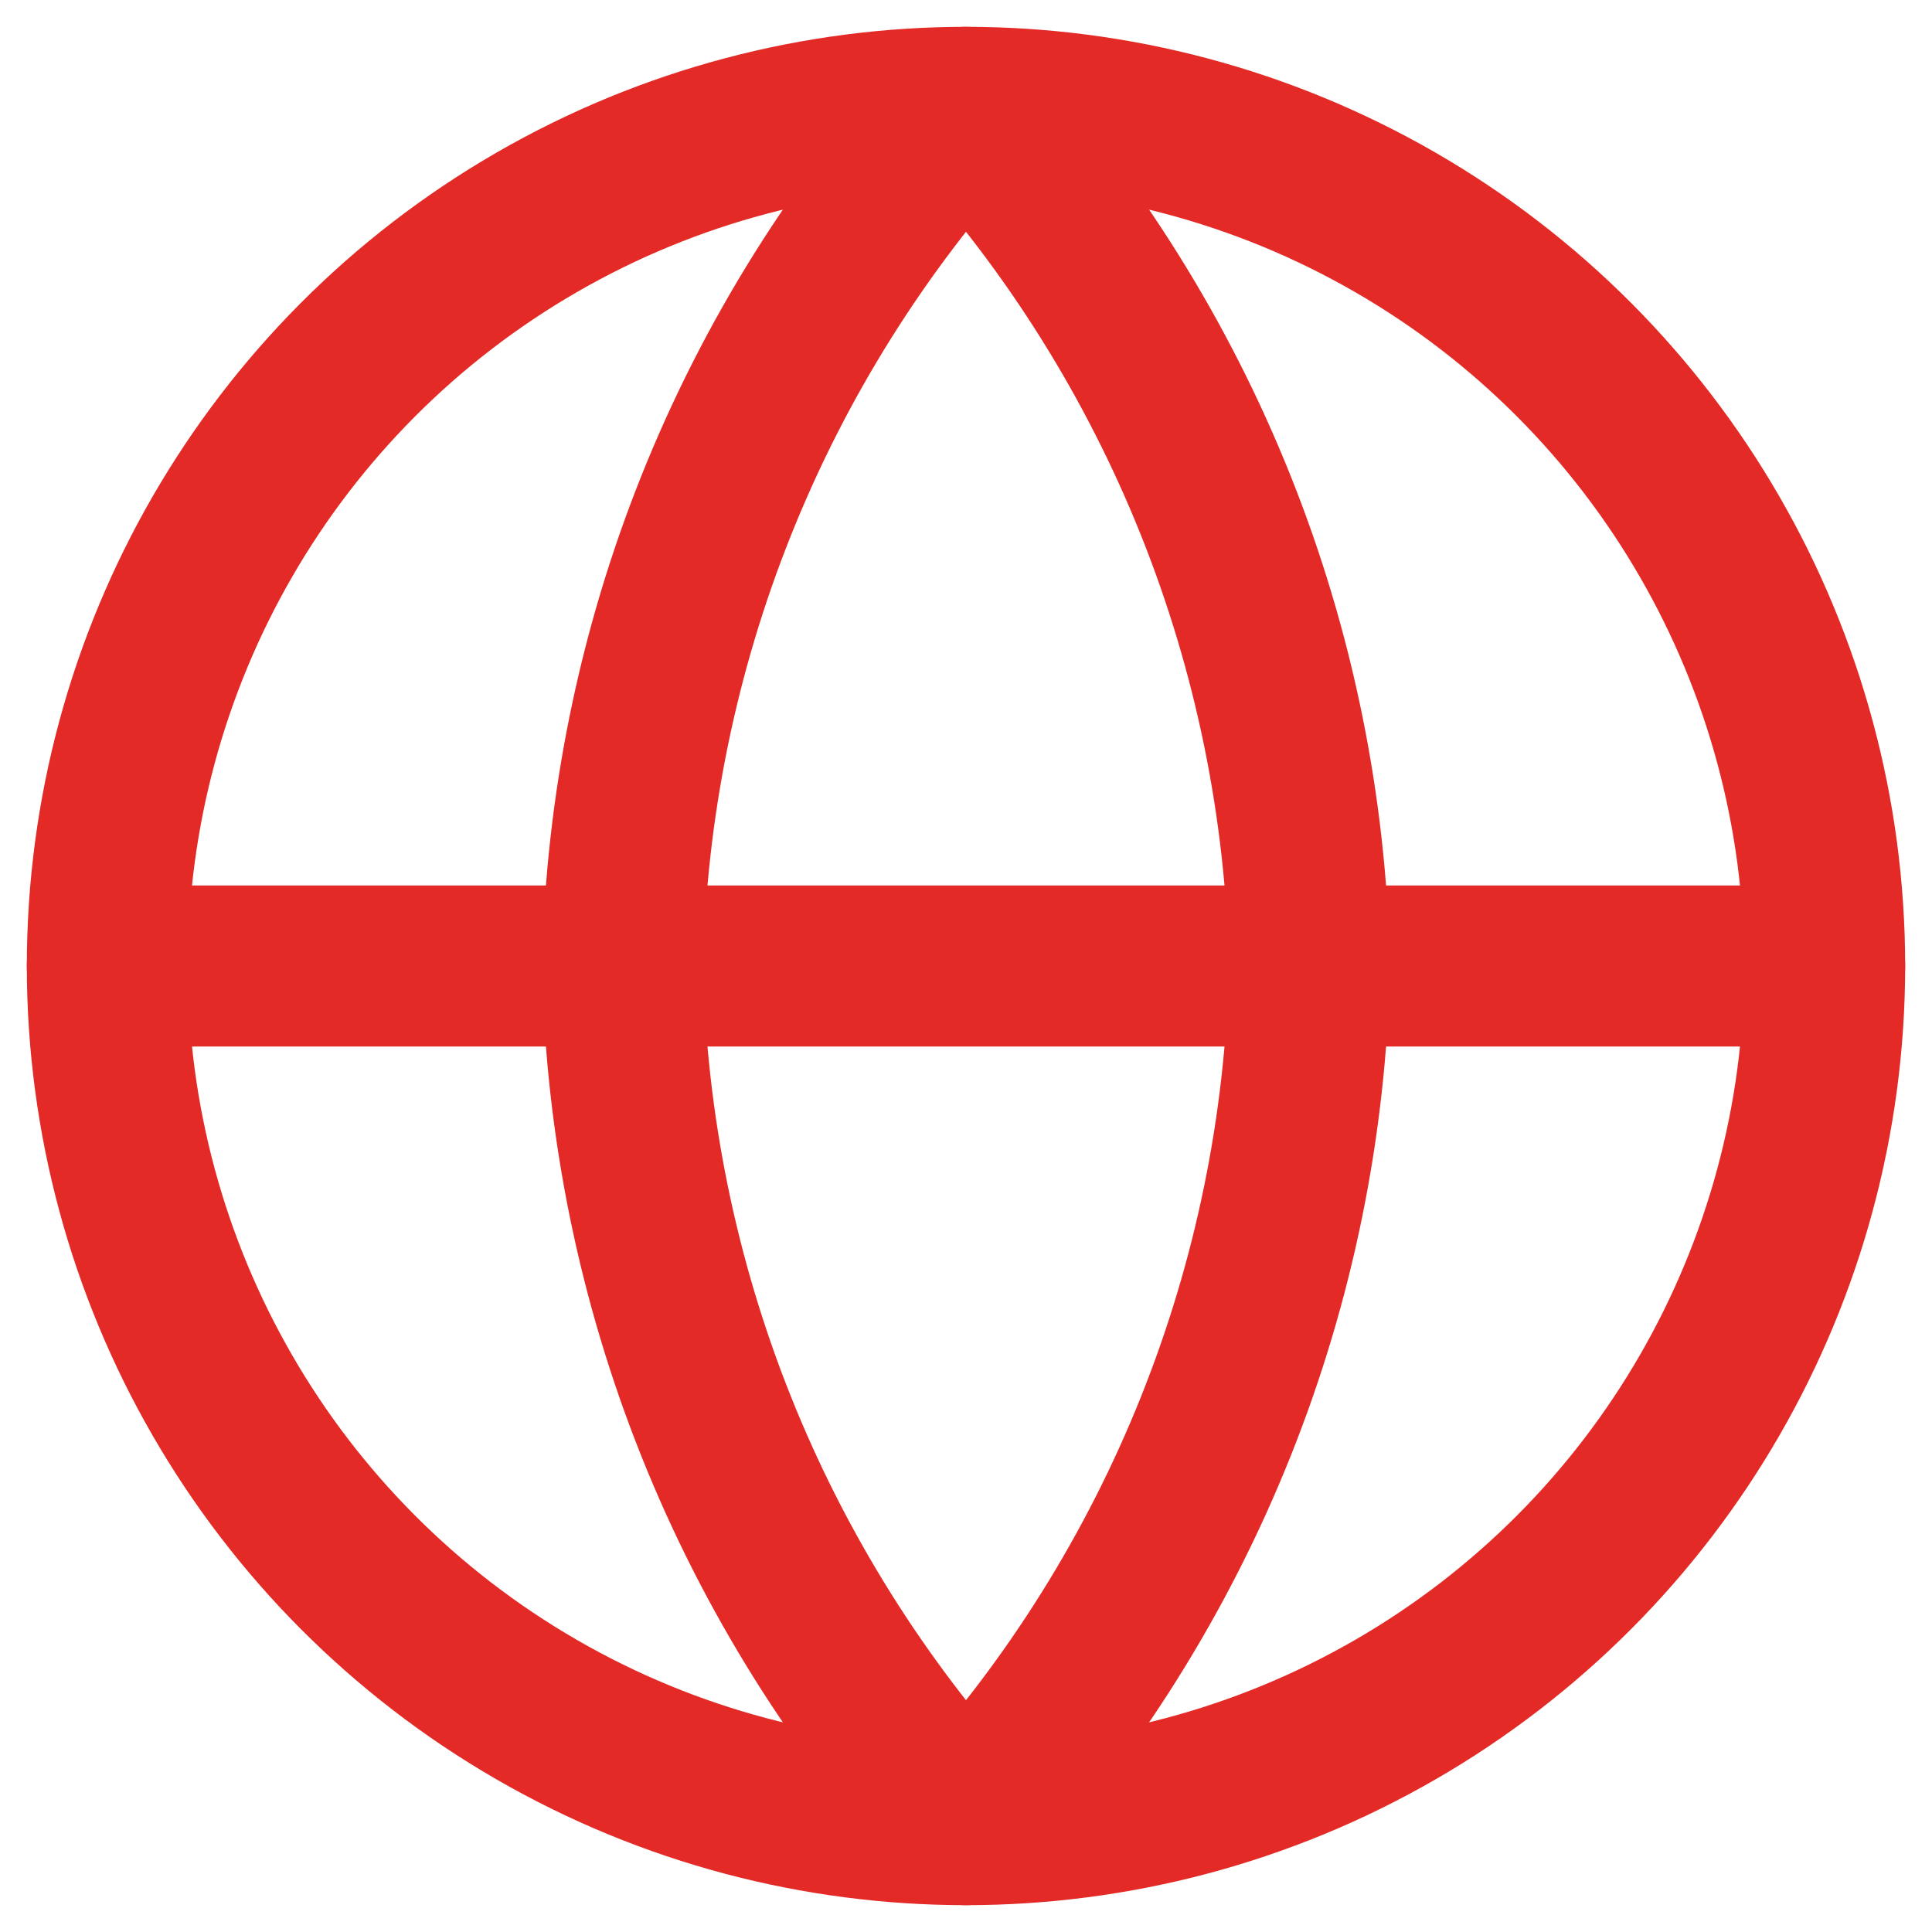
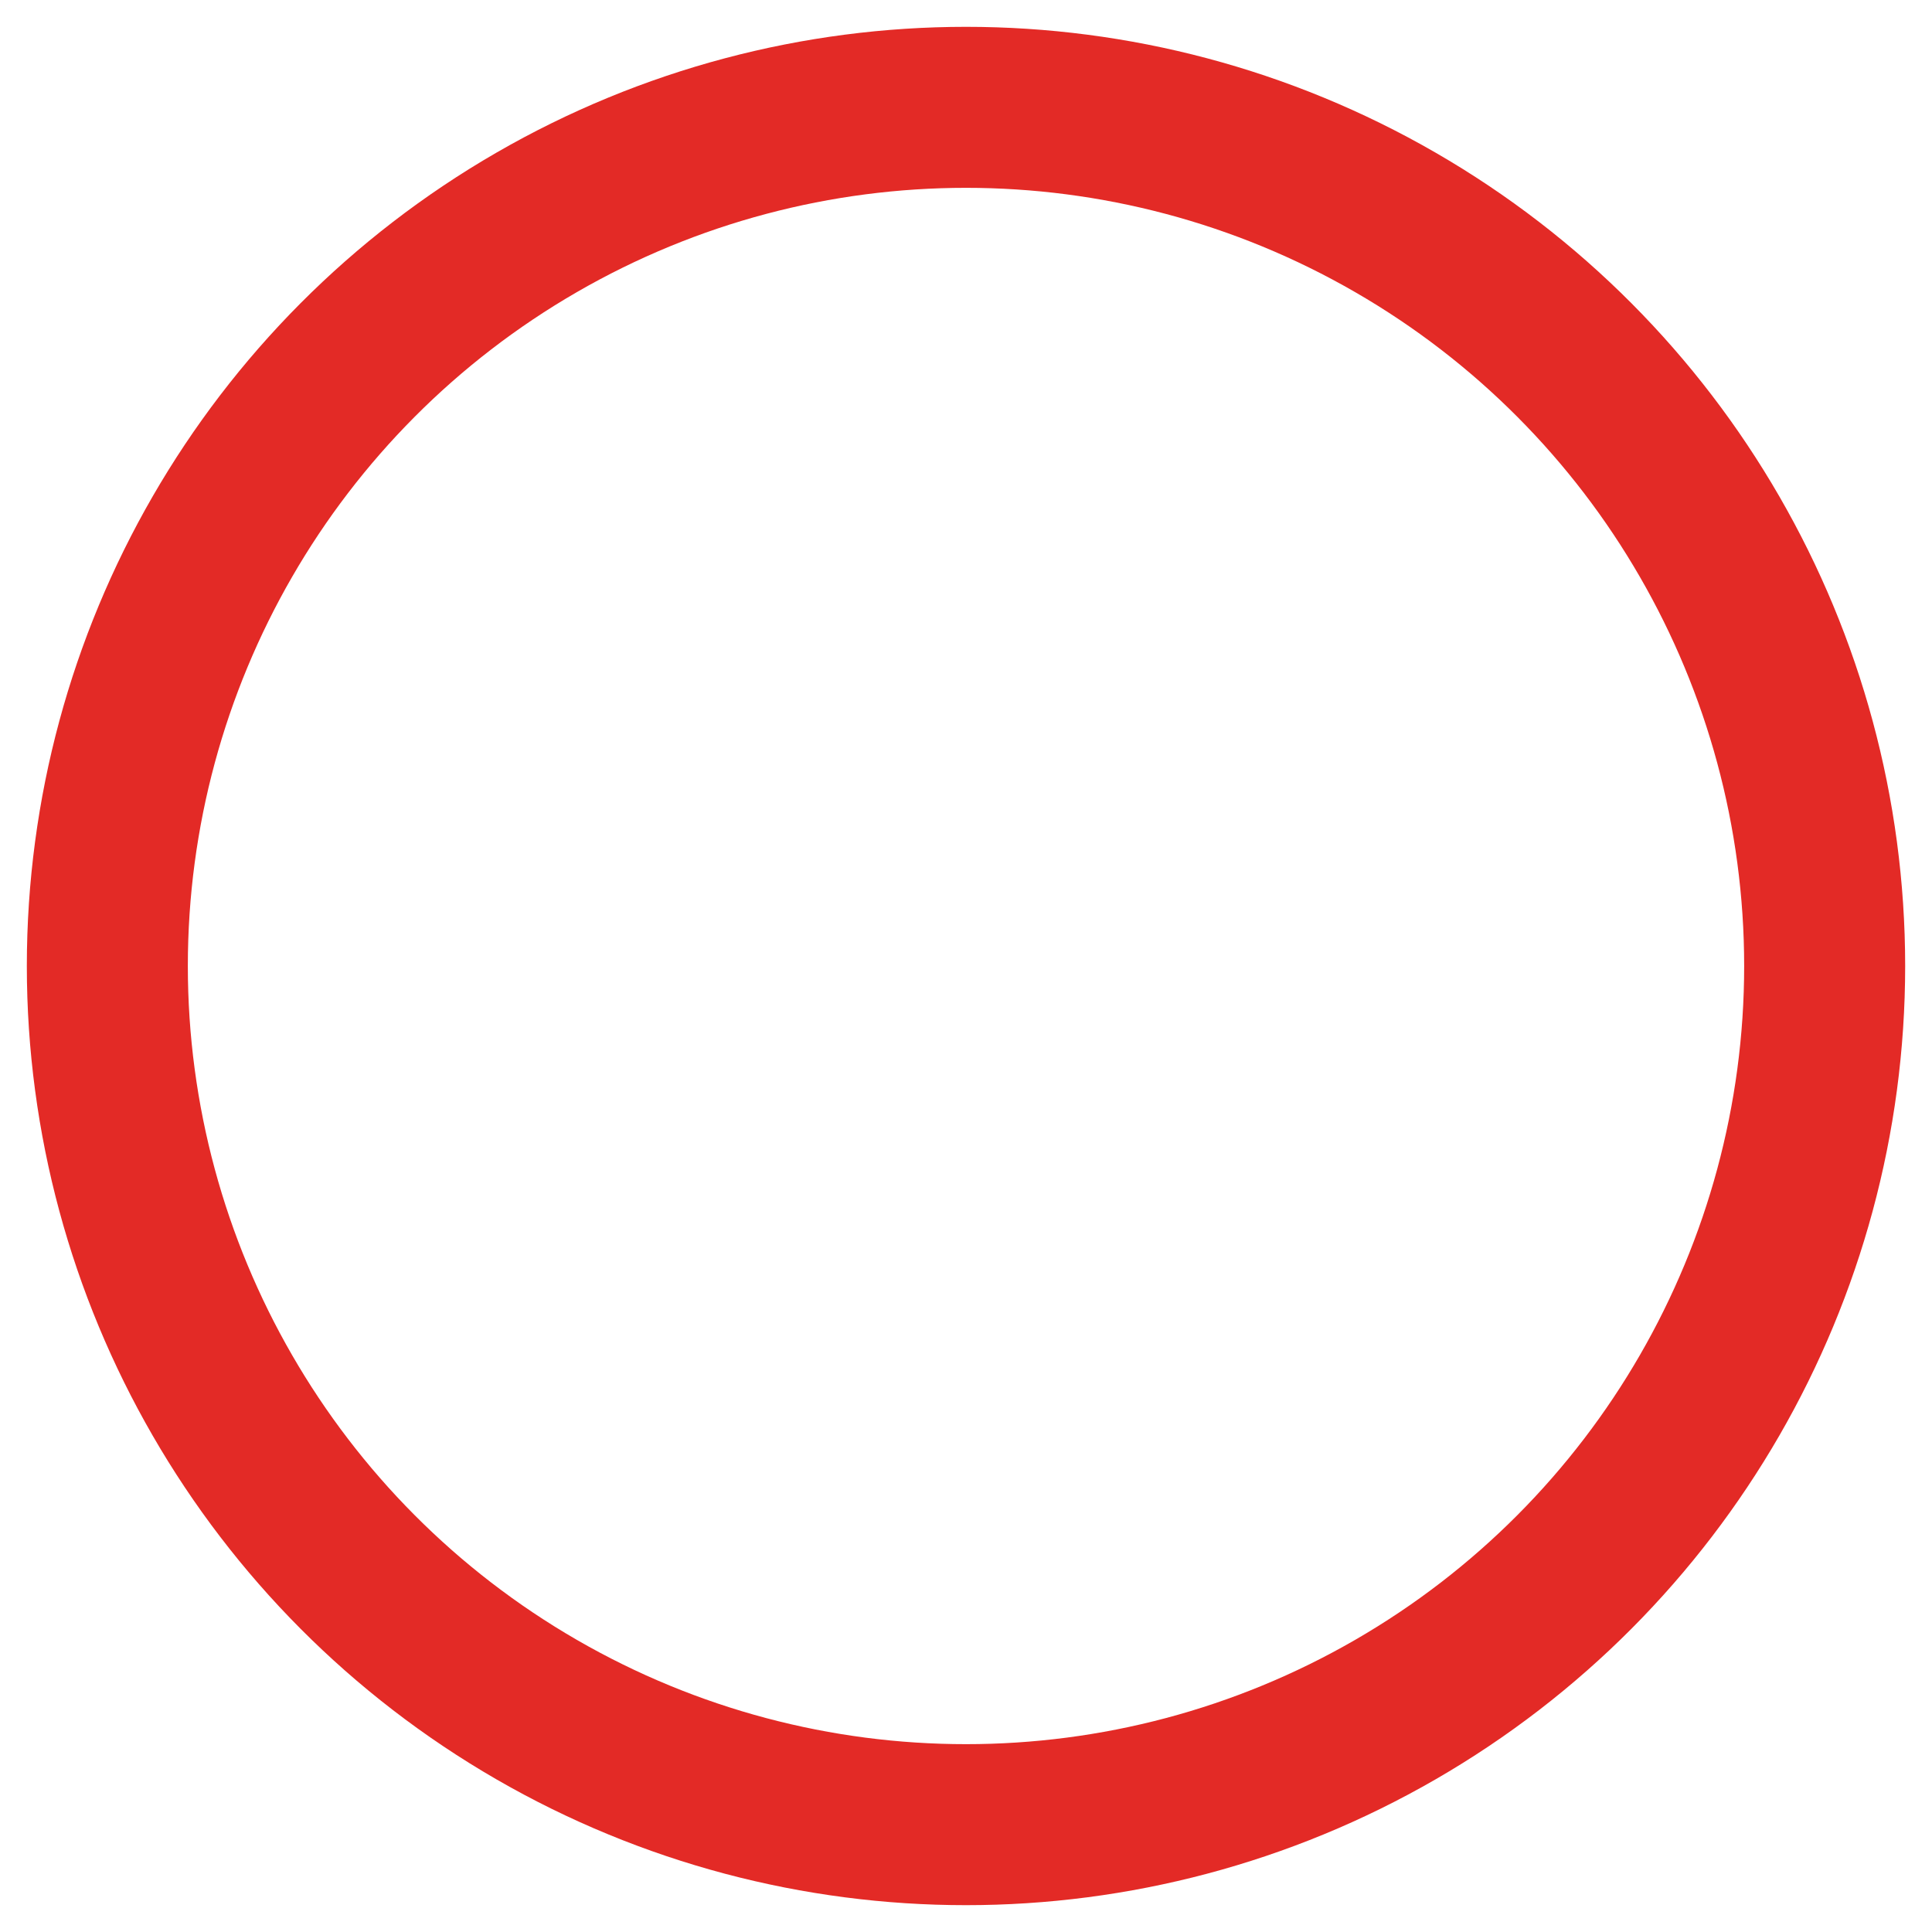
<svg xmlns="http://www.w3.org/2000/svg" width="30px" height="30px" viewBox="0 0 18 18" version="1.1">
  <title>Browse web</title>
  <g id="New-Version" stroke="none" stroke-width="1" fill="none" fill-rule="evenodd" stroke-linecap="round" stroke-linejoin="round">
    <g id="Browse-web" transform="translate(1, 1)" stroke="#e32a26" stroke-width="1.5">
      <circle id="Oval" cx="8" cy="8" r="8" />
-       <line x1="0" y1="8" x2="16" y2="8" id="Shape" />
-       <path d="M8,0 C10.001,2.191 11.138,5.034 11.2,8 C11.138,10.966 10.001,13.809 8,16 C5.999,13.809 4.862,10.966 4.8,8 C4.862,5.034 5.999,2.191 8,0 L8,0 Z" id="Shape" />
    </g>
  </g>
</svg>